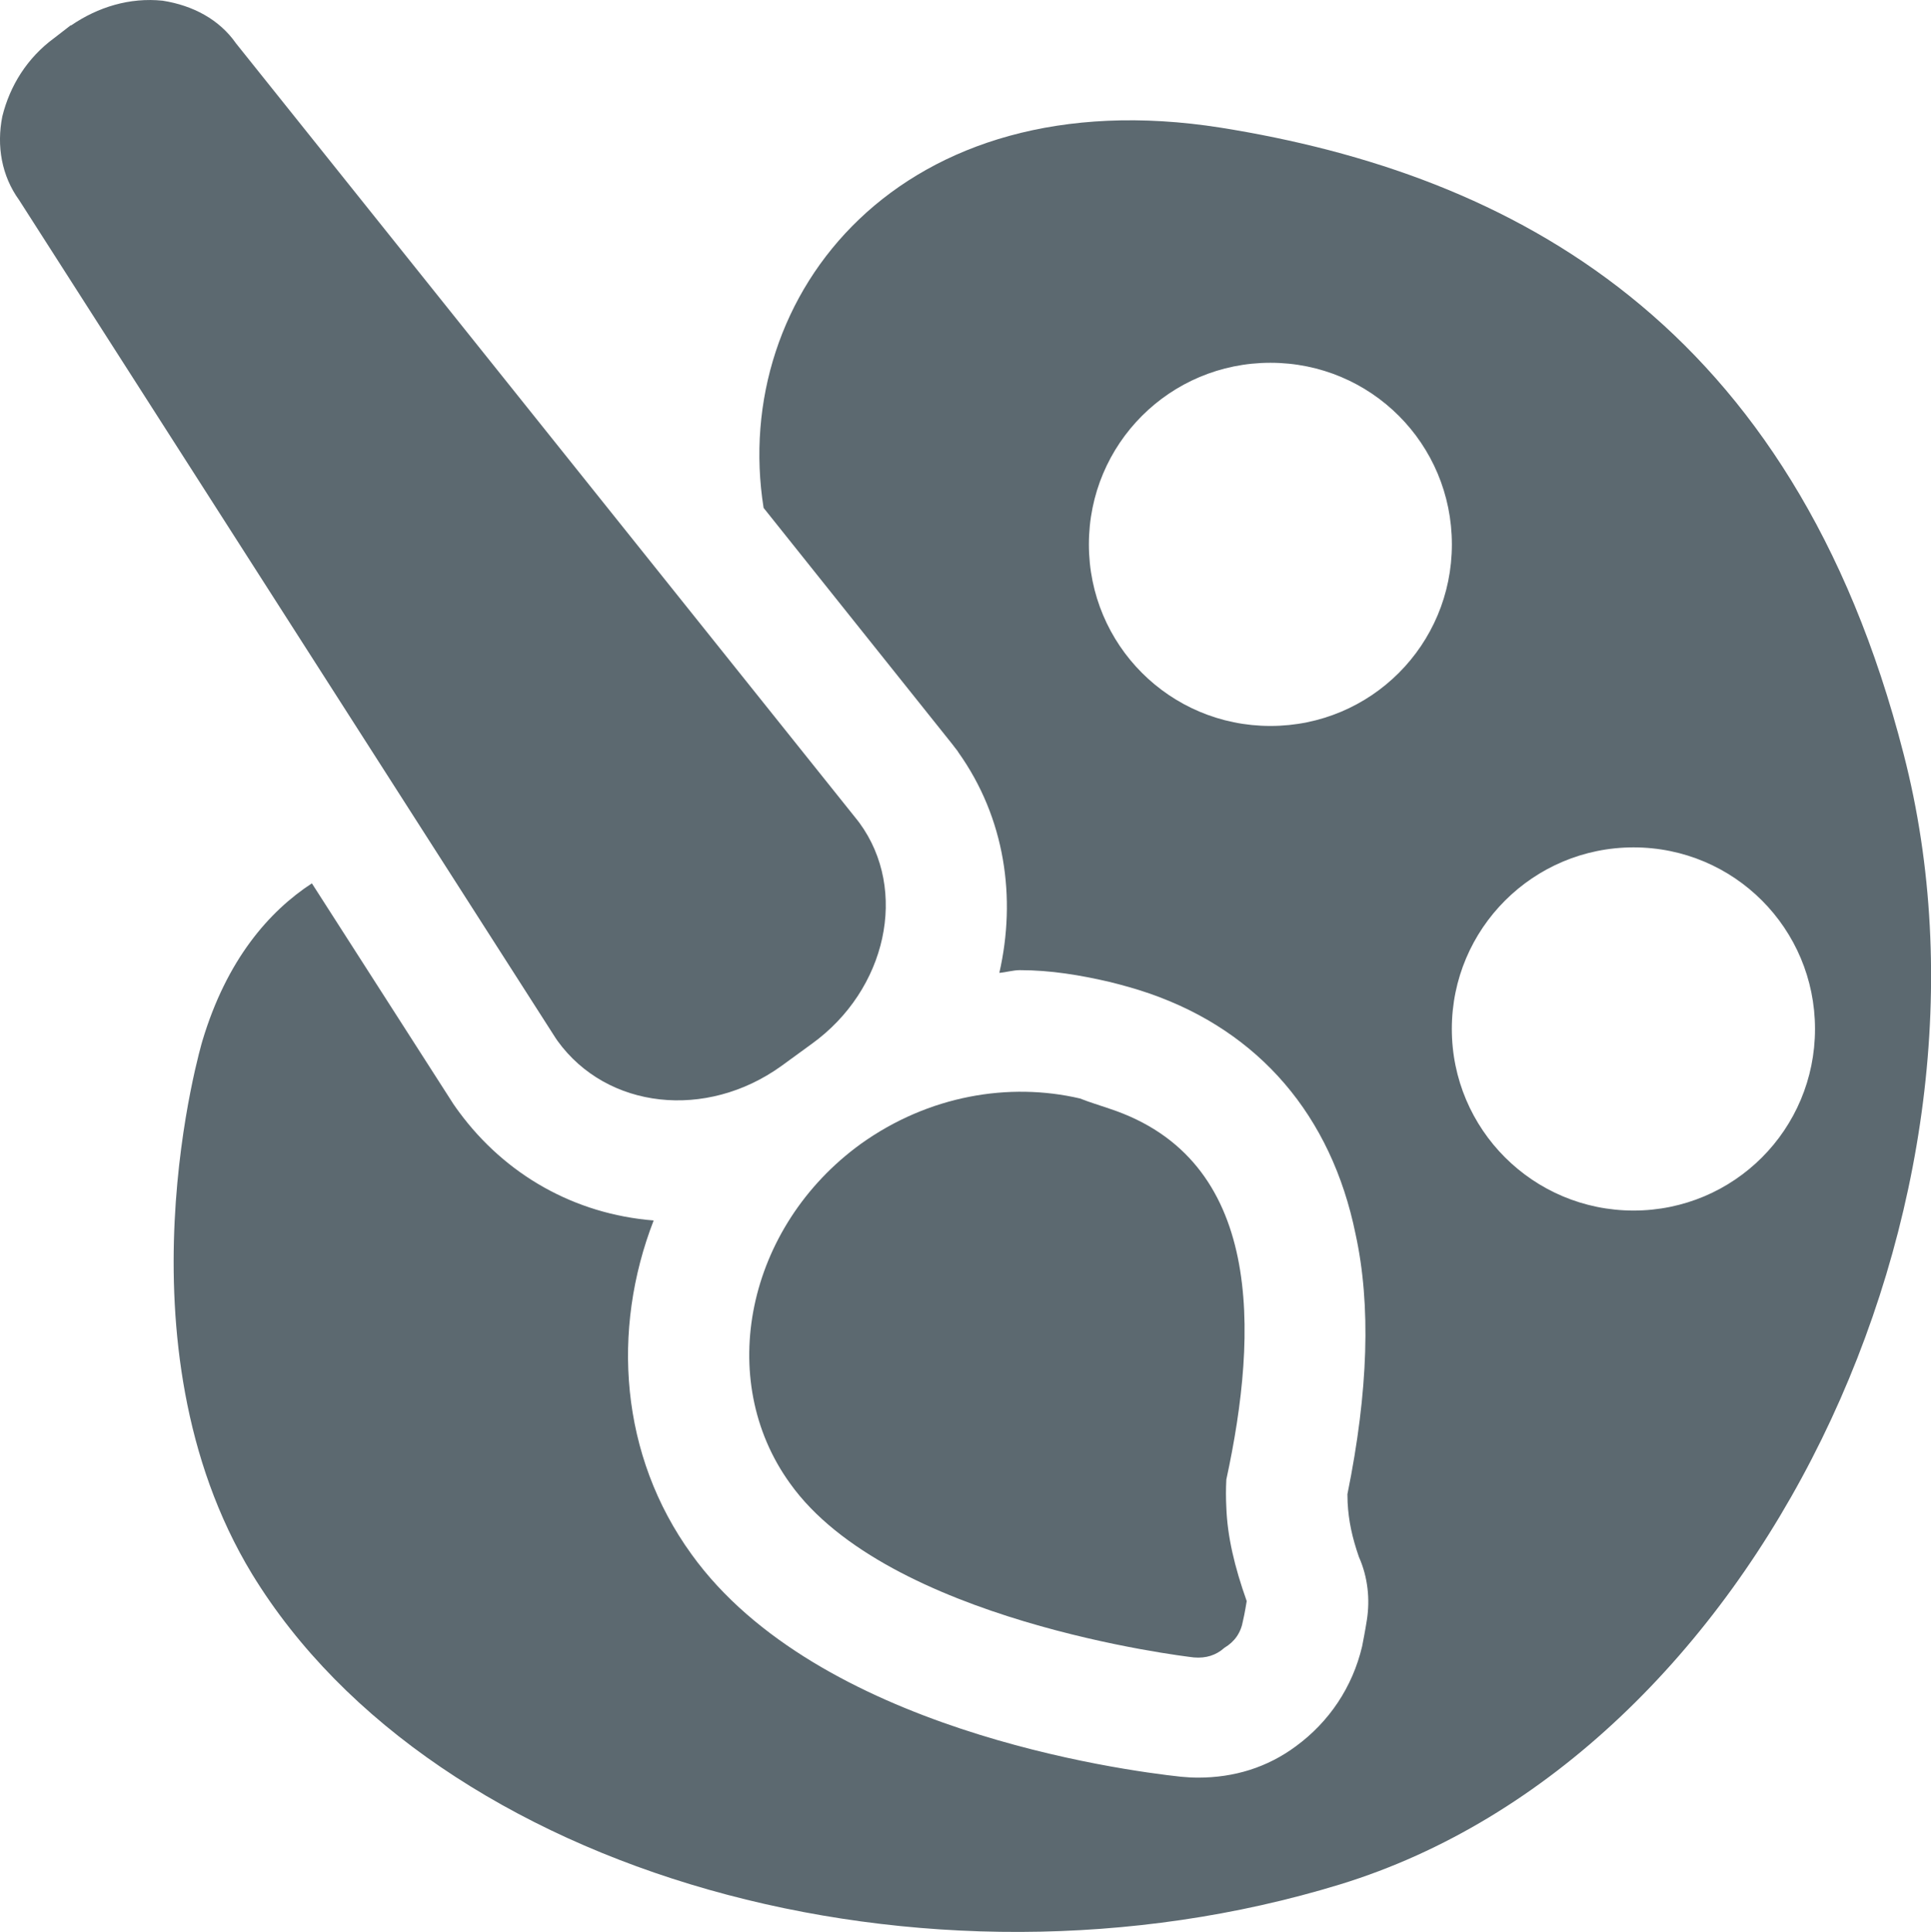
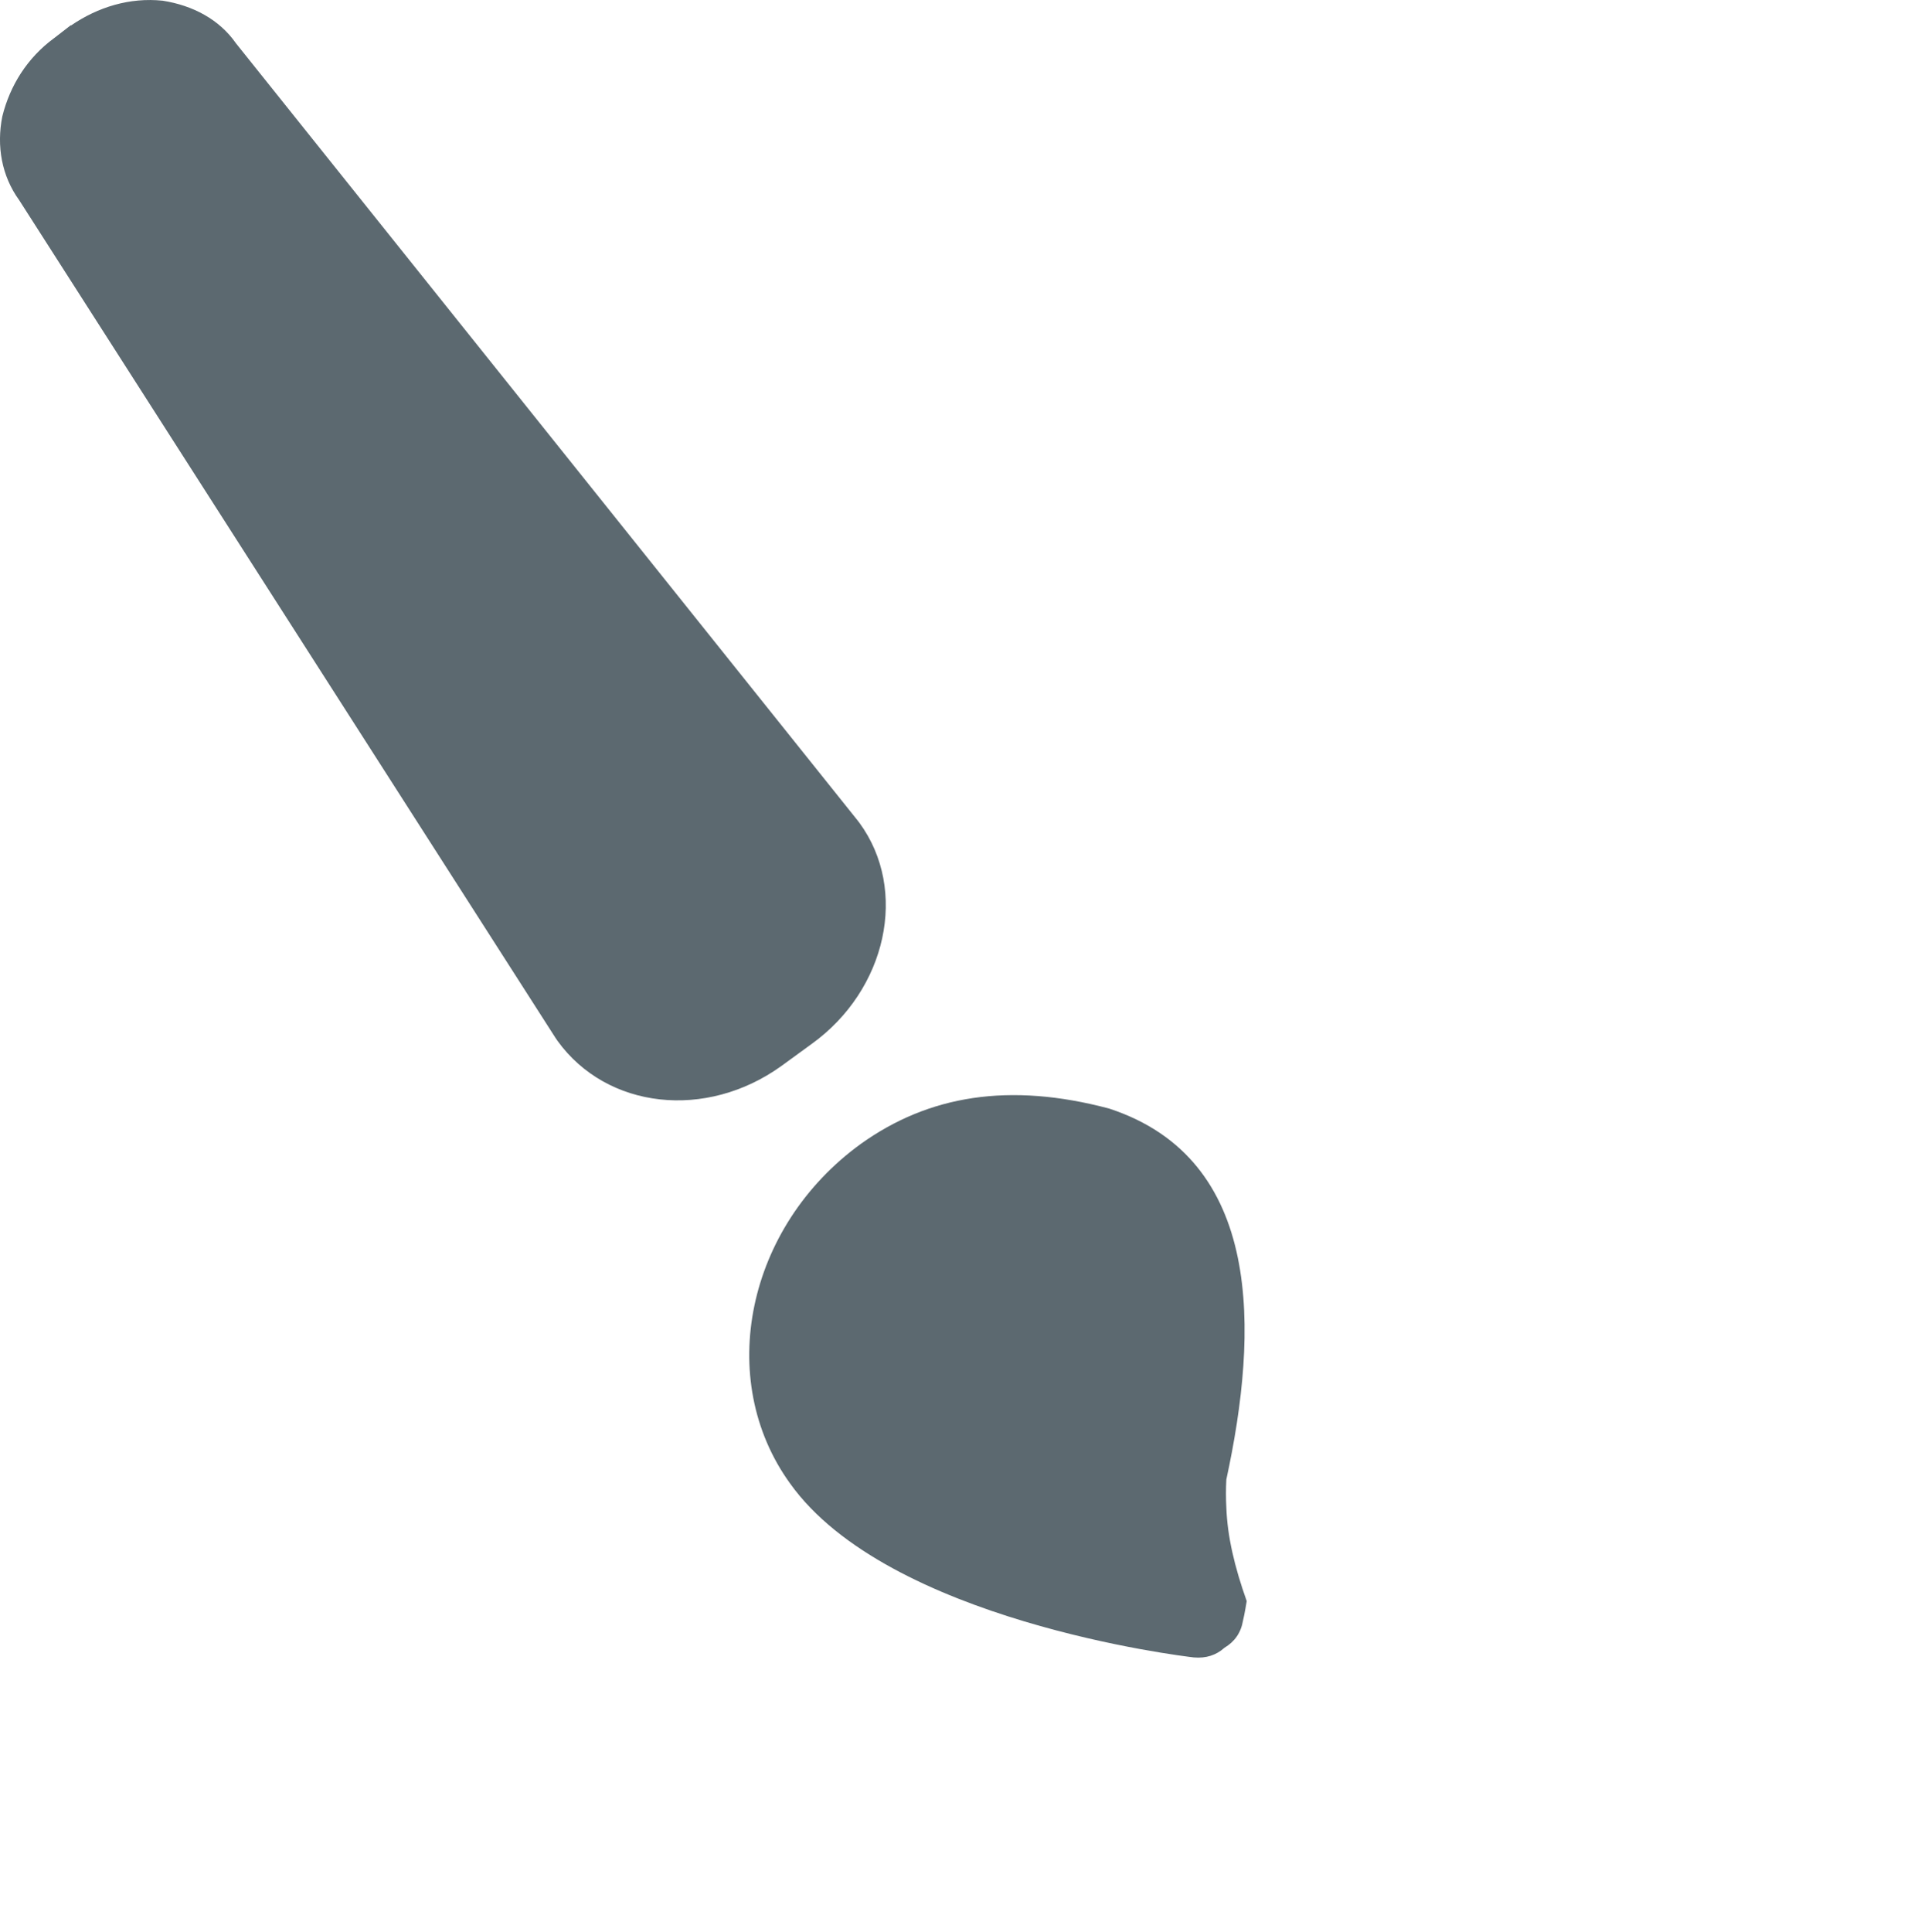
<svg xmlns="http://www.w3.org/2000/svg" version="1.1" x="0px" y="0px" width="39.154px" height="39.168px" viewBox="0 0 39.154 39.168" style="enable-background:new 0 0 39.154 39.168;" xml:space="preserve">
  <style type="text/css">
	.st0{fill:#5C6970;}
</style>
  <defs>
</defs>
  <g id="palete_1_">
    <g>
      <path class="st0" d="M17.39,16.635L4.786,0.88C4.449,0.396,3.913,0.11,3.298,0.014c-0.666-0.069-1.309,0.127-1.854,0.5    c0,0-0.008,0-0.012,0L1.097,0.773C0.555,1.171,0.202,1.732,0.047,2.36c-0.12,0.602-0.013,1.207,0.34,1.695L11.262,21.04    c0.017,0.026,0.027,0.04,0.042,0.062c1.003,1.388,3.015,1.607,4.54,0.51l0.615-0.448c1.523-1.098,1.964-3.118,0.969-4.479    C17.411,16.66,17.401,16.647,17.39,16.635z" />
-       <path class="st0" d="M17.455,23.191c-2.315,1.677-2.962,4.773-1.435,6.885c1.984,2.781,7.95,3.5,8.185,3.527    c0.249,0.022,0.455-0.045,0.623-0.196c0.207-0.124,0.334-0.304,0.376-0.55c0.008-0.029,0.038-0.167,0.075-0.396    c-0.248-0.698-0.392-1.313-0.413-1.897c-0.01-0.18-0.01-0.389,0-0.568c0.651-3.004,0.759-6.492-2.374-7.52    c-0.213-0.074-0.398-0.127-0.593-0.205C20.463,21.936,18.831,22.207,17.455,23.191z" />
+       <path class="st0" d="M17.455,23.191c-2.315,1.677-2.962,4.773-1.435,6.885c1.984,2.781,7.95,3.5,8.185,3.527    c0.249,0.022,0.455-0.045,0.623-0.196c0.207-0.124,0.334-0.304,0.376-0.55c0.008-0.029,0.038-0.167,0.075-0.396    c-0.248-0.698-0.392-1.313-0.413-1.897c-0.01-0.18-0.01-0.389,0-0.568c0.651-3.004,0.759-6.492-2.374-7.52    C20.463,21.936,18.831,22.207,17.455,23.191z" />
    </g>
-     <path class="st0" d="M27.174,38.204c-8.446,2.585-18.34-0.2-22.062-6.29c-2.844-4.68-1.008-10.812-1.008-10.812   c0.492-1.643,1.35-2.625,2.22-3.193l2.869,4.474c0.042,0.062,0.075,0.107,0.111,0.156c0.94,1.278,2.345,2.077,3.95,2.205   c-0.863,2.223-0.682,4.768,0.769,6.77c2.551,3.543,8.691,4.376,9.923,4.508c0.118,0.011,0.233,0.018,0.348,0.018   c0.733,0,1.403-0.207,1.981-0.635c0.676-0.495,1.149-1.2,1.344-2.026c0.018-0.099,0.057-0.282,0.097-0.539   c0.064-0.411,0.022-0.862-0.162-1.274c-0.137-0.397-0.209-0.726-0.229-1.104c0-0.053-0.004-0.111-0.004-0.168   c0.425-2.09,0.479-3.841,0.164-5.278c-0.489-2.394-1.949-4.102-4.182-4.875c-0.262-0.091-0.561-0.174-0.824-0.238   c-0.569-0.131-1.169-0.234-1.799-0.234c-0.137,0-0.28,0.044-0.417,0.055c0.347-1.519,0.119-3.141-0.835-4.477   c0-0.007-0.01-0.015-0.013-0.022c-0.037-0.049-0.069-0.086-0.104-0.135l-3.828-4.793c-0.686-4.314,2.776-8.734,9.272-7.708   c5.906,0.944,11.598,3.939,13.844,12.699C40.946,24.363,35.632,35.609,27.174,38.204z M25.76,7.355   c-2.039,0-3.681,1.643-3.681,3.682c0,2.038,1.642,3.681,3.681,3.681c2.039,0,3.679-1.643,3.679-3.681   C29.439,8.997,27.799,7.355,25.76,7.355z M33.123,17.18c-2.035,0-3.685,1.648-3.685,3.681c0,2.036,1.649,3.682,3.685,3.682   c2.039,0,3.679-1.646,3.679-3.682C36.802,18.827,35.162,17.18,33.123,17.18z" />
  </g>
</svg>